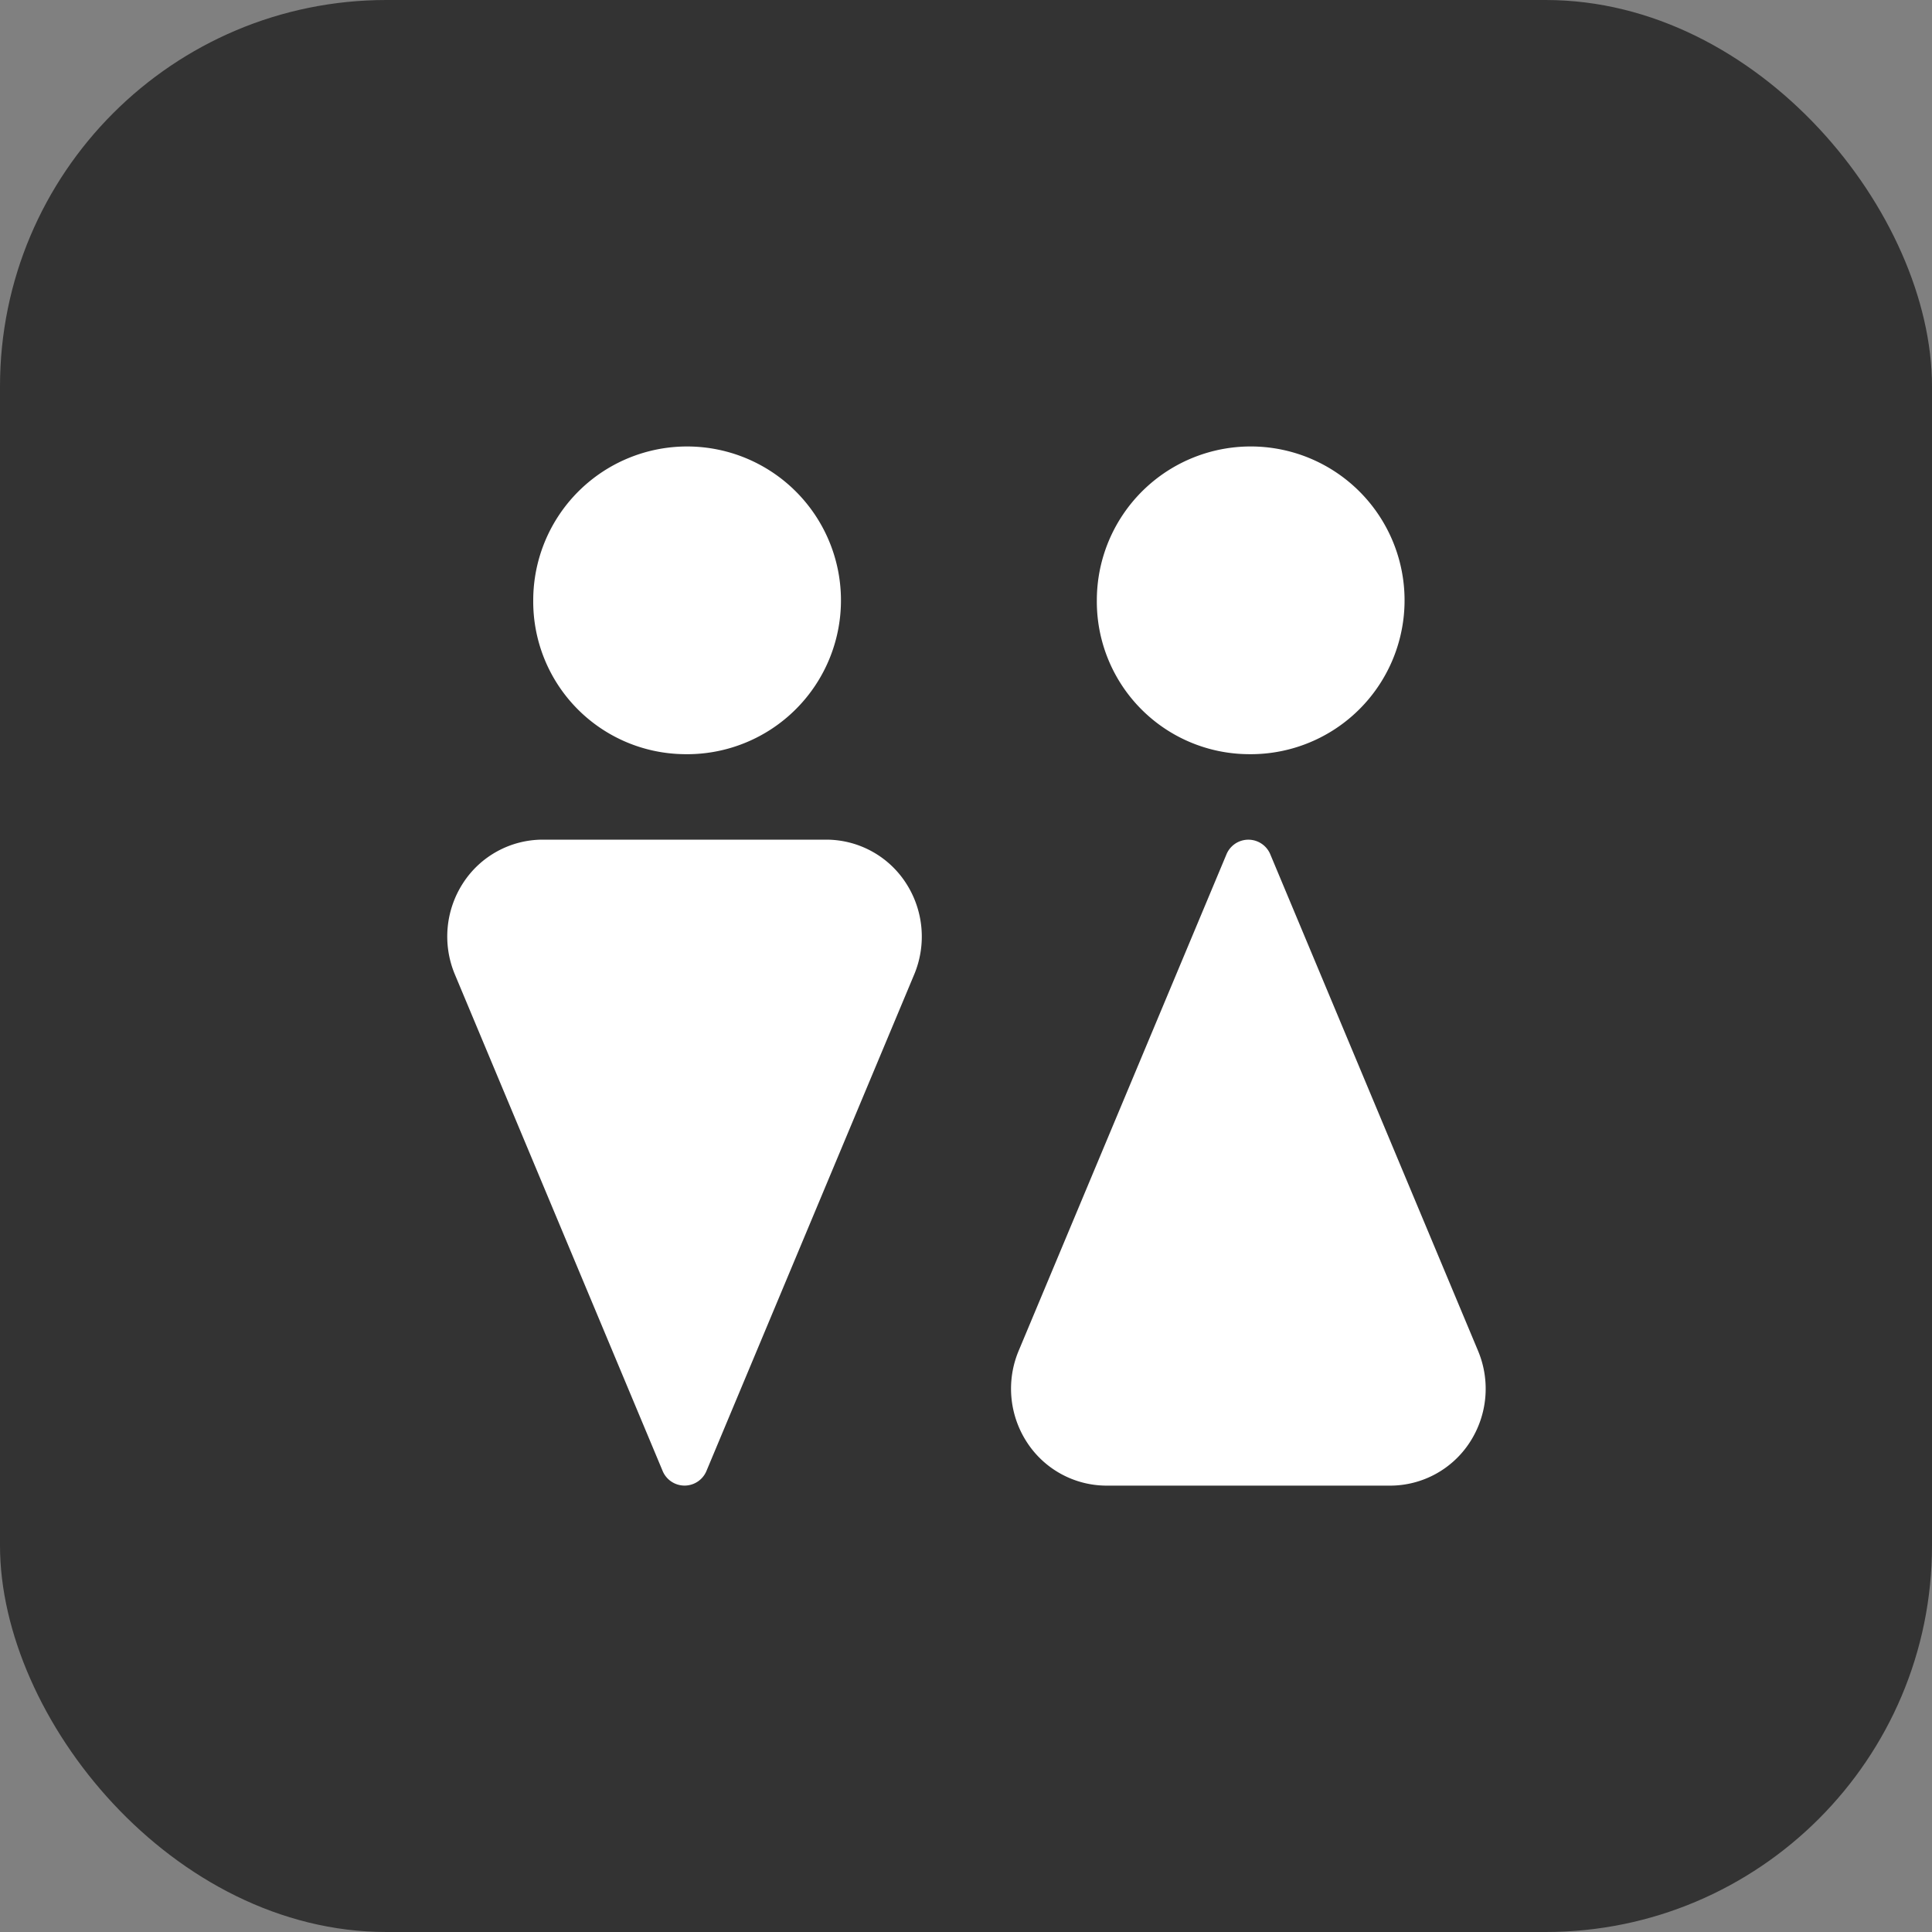
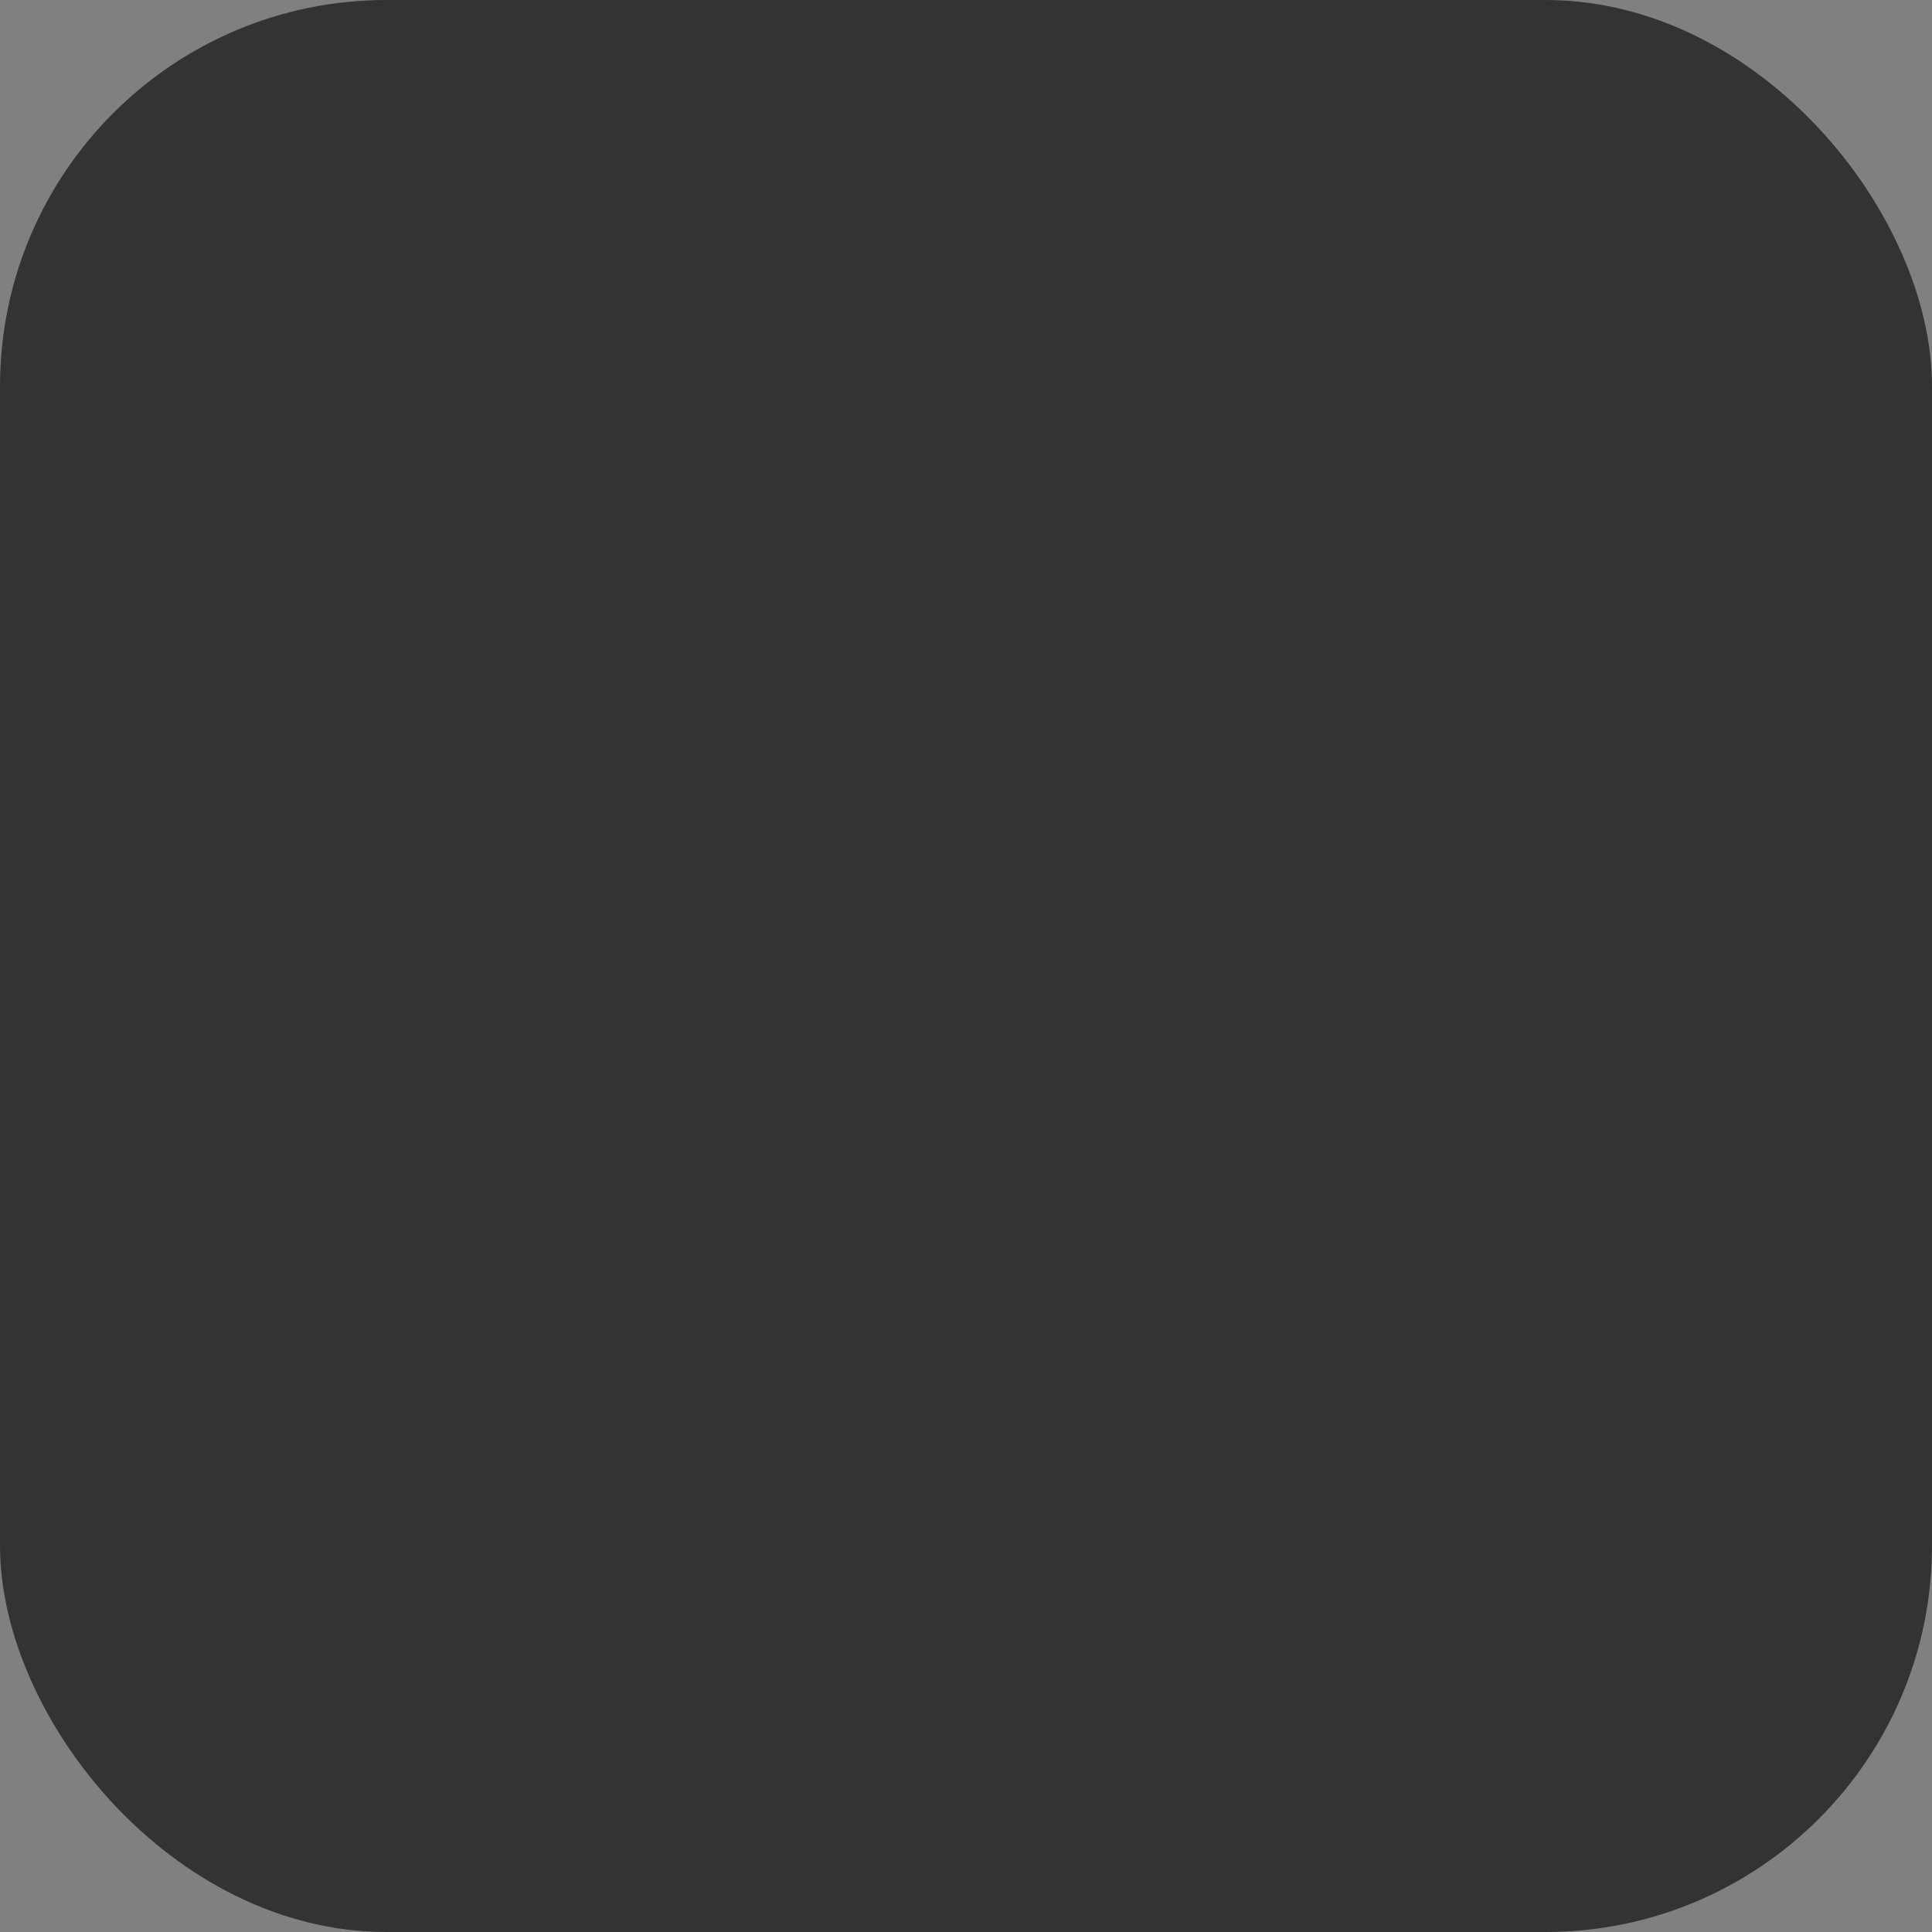
<svg xmlns="http://www.w3.org/2000/svg" id="icon_facility02.svg" width="25" height="25" viewBox="0 0 25 25">
  <rect x="0" y="0" width="25" height="25" fill="#808080" stroke="none" />
  <defs>
    <style>
      .cls-1 {
        fill: #333;
      }

      .cls-2 {
        fill: #fff;
        fill-rule: evenodd;
      }
    </style>
  </defs>
  <rect id="長方形_38" data-name="長方形 38" class="cls-1" width="25" height="25" rx="5" ry="5" />
-   <path id="WC" class="cls-2" d="M16.153,9.759a1.991,1.991,0,1,0-1.96-1.991A1.975,1.975,0,0,0,16.153,9.759Zm-7.3,0A1.991,1.991,0,1,0,6.9,7.768,1.975,1.975,0,0,0,8.858,9.759ZM19.126,17.48l-2.688-6.424a0.307,0.307,0,0,0-.568,0L13.181,17.48a1.27,1.27,0,0,0,.107,1.182,1.23,1.23,0,0,0,1.03.562H17.99a1.23,1.23,0,0,0,1.03-.562A1.27,1.27,0,0,0,19.126,17.48Zm-8.432-6.615H7.022a1.23,1.23,0,0,0-1.03.562,1.271,1.271,0,0,0-.106,1.182l2.688,6.424a0.307,0.307,0,0,0,.568,0l2.688-6.424a1.271,1.271,0,0,0-.107-1.182A1.23,1.23,0,0,0,10.694,10.865Z" />
</svg>